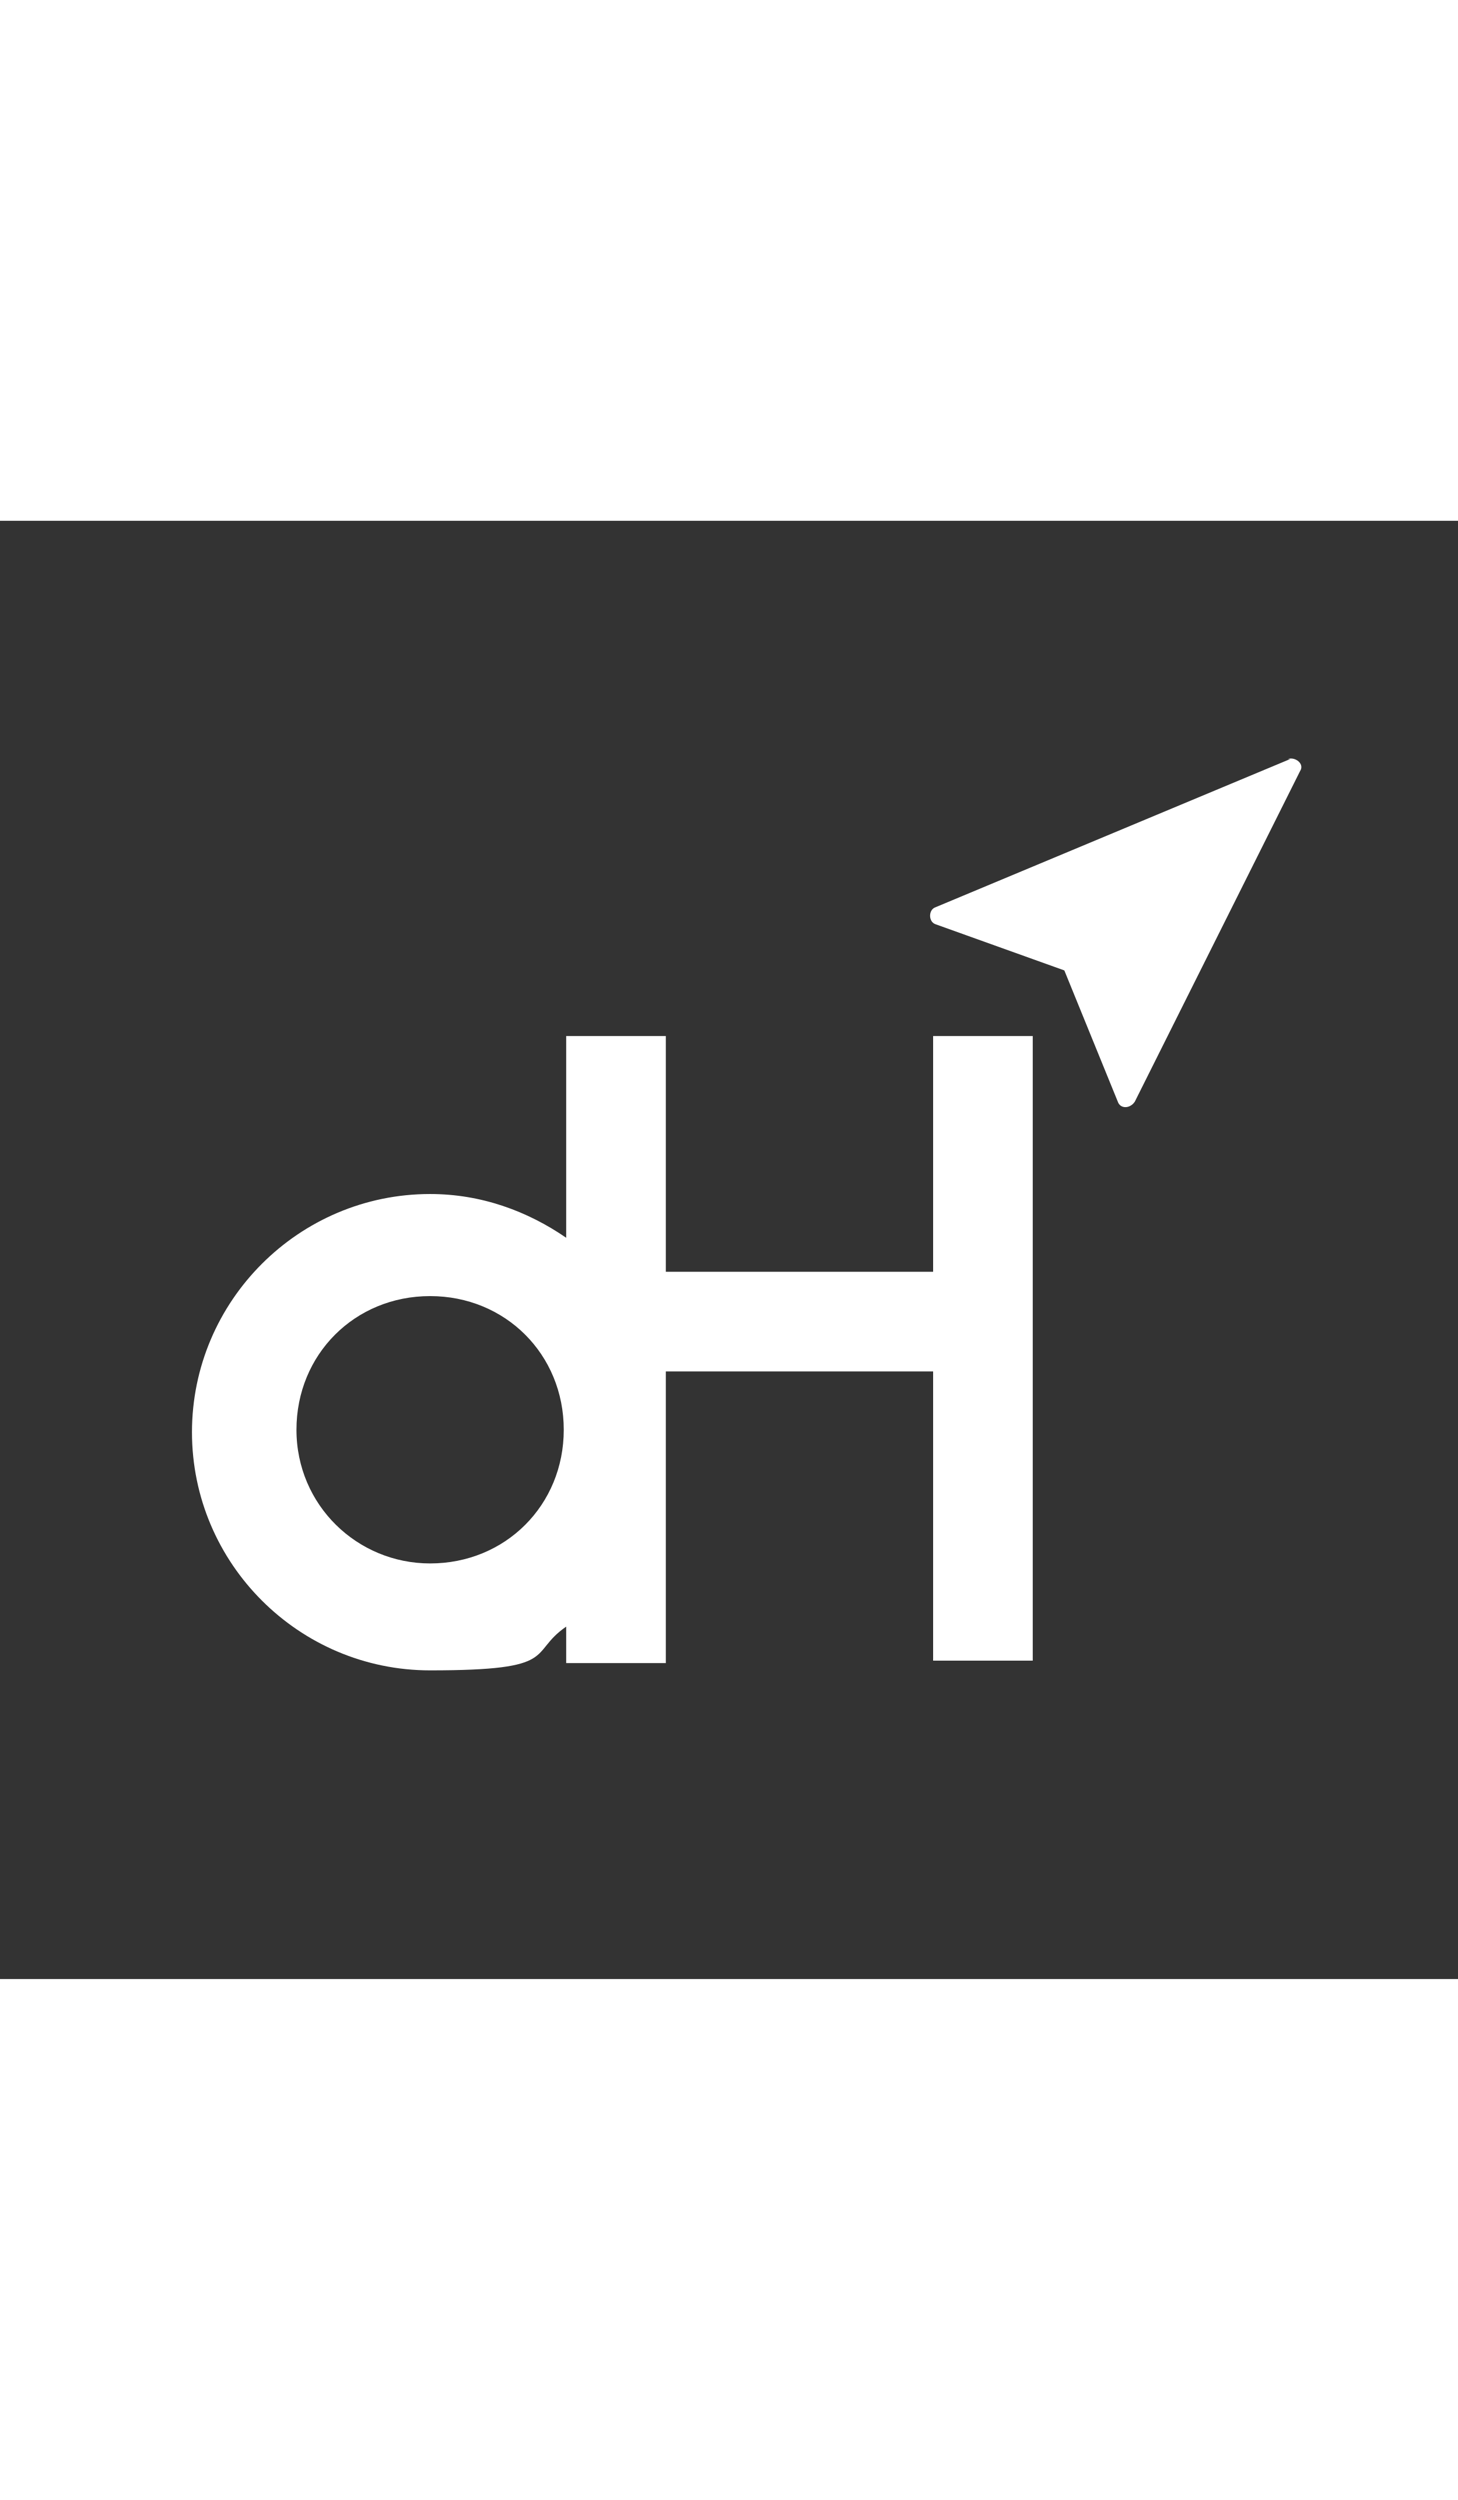
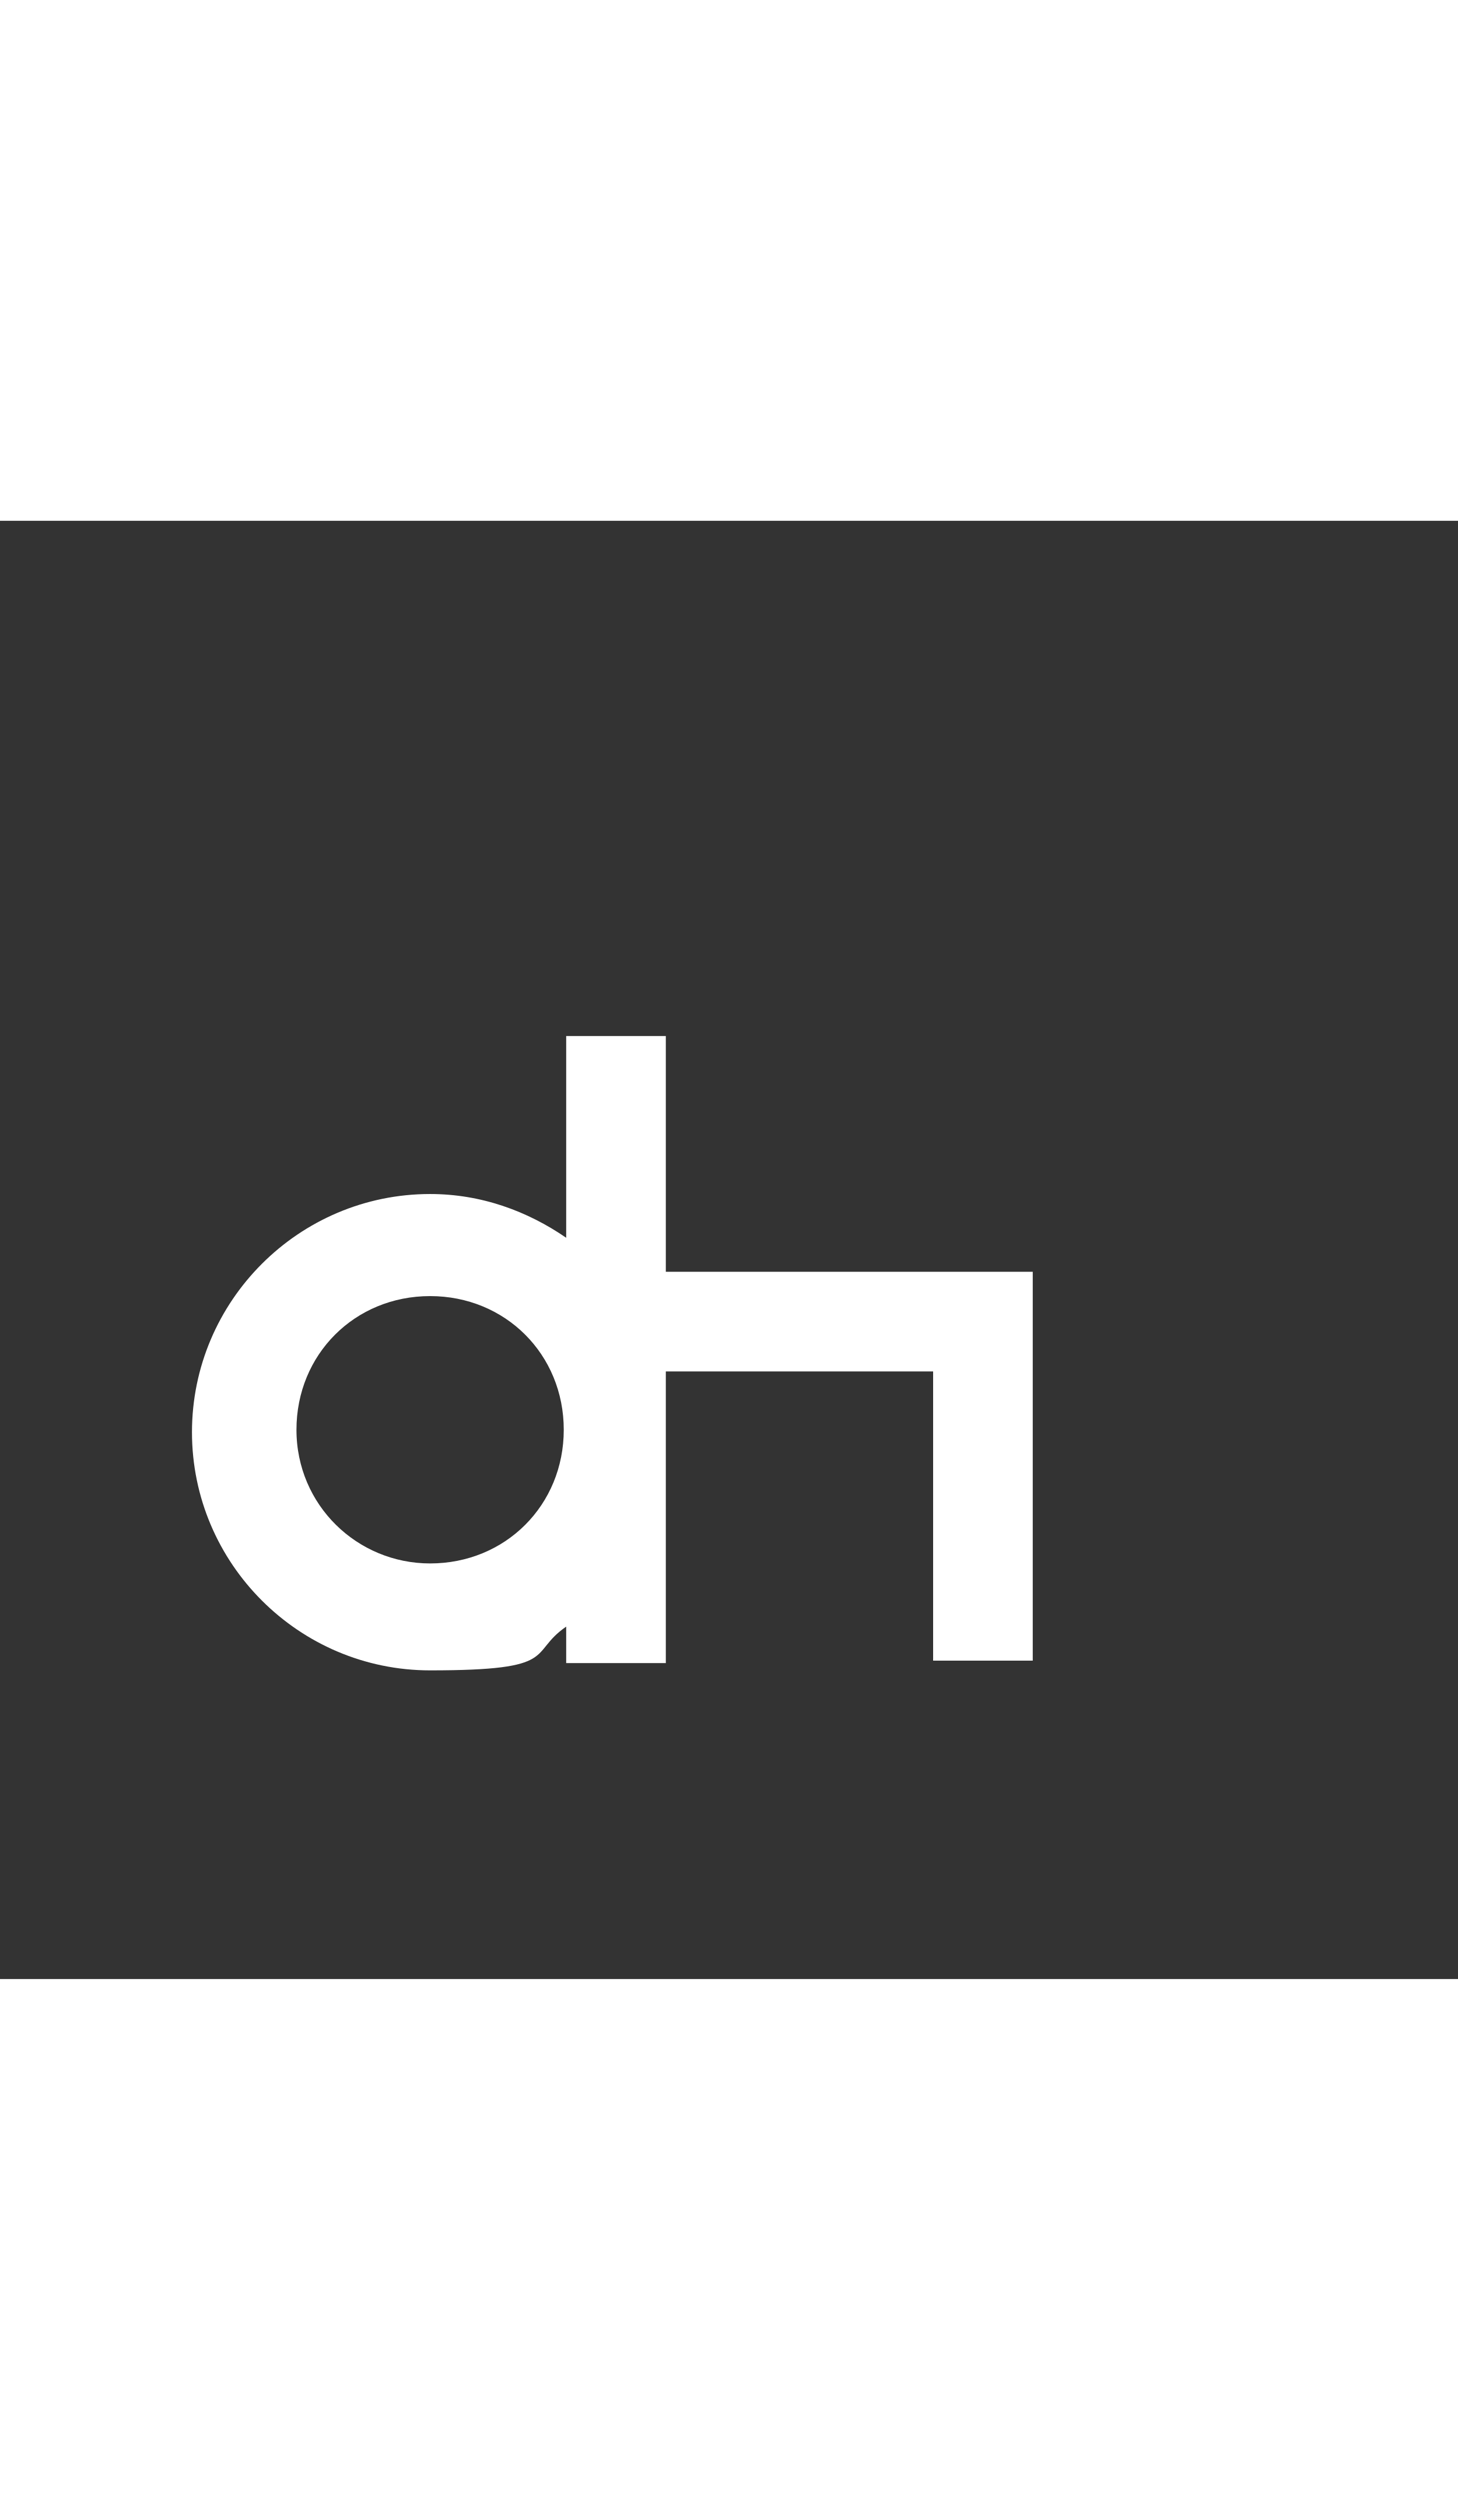
<svg xmlns="http://www.w3.org/2000/svg" id="Calque_2" width="35" version="1.1" viewBox="0 0 60 60">
  <rect x="0" y="0" width="60" height="60" fill="#333333" stroke="none" />
  <title>Logimedh</title>
  <defs>
    <style>
      .st0 {
        fill: #fff;
      }
    </style>
  </defs>
-   <path class="st0" d="M38.4,30.9h-11v-9.7h-4.1v8.3c-1.6-1.1-3.5-1.8-5.6-1.8-5.4,0-9.8,4.4-9.8,9.8s4.4,9.8,9.8,9.8,4-.7,5.6-1.8v1.5h4.1v-9.3c0,0,0-.1,0-.2s0-.1,0-.2v-2.3h11v11.9h4.1v-25.7h-4.1v9.7ZM17.7,42.9c-3,0-5.5-2.4-5.5-5.5s2.4-5.5,5.5-5.5,5.5,2.4,5.5,5.5-2.4,5.5-5.5,5.5Z" />
-   <path class="st0" d="M53.1,9.8l-14.6,6.1c-.3.1-.3.6,0,.7l5.3,1.9,2.2,5.4c.1.3.5.3.7,0l6.8-13.6c.2-.3-.2-.6-.5-.5Z" />
+   <path class="st0" d="M38.4,30.9h-11v-9.7h-4.1v8.3c-1.6-1.1-3.5-1.8-5.6-1.8-5.4,0-9.8,4.4-9.8,9.8s4.4,9.8,9.8,9.8,4-.7,5.6-1.8v1.5h4.1v-9.3c0,0,0-.1,0-.2s0-.1,0-.2v-2.3h11v11.9h4.1v-25.7v9.7ZM17.7,42.9c-3,0-5.5-2.4-5.5-5.5s2.4-5.5,5.5-5.5,5.5,2.4,5.5,5.5-2.4,5.5-5.5,5.5Z" />
</svg>